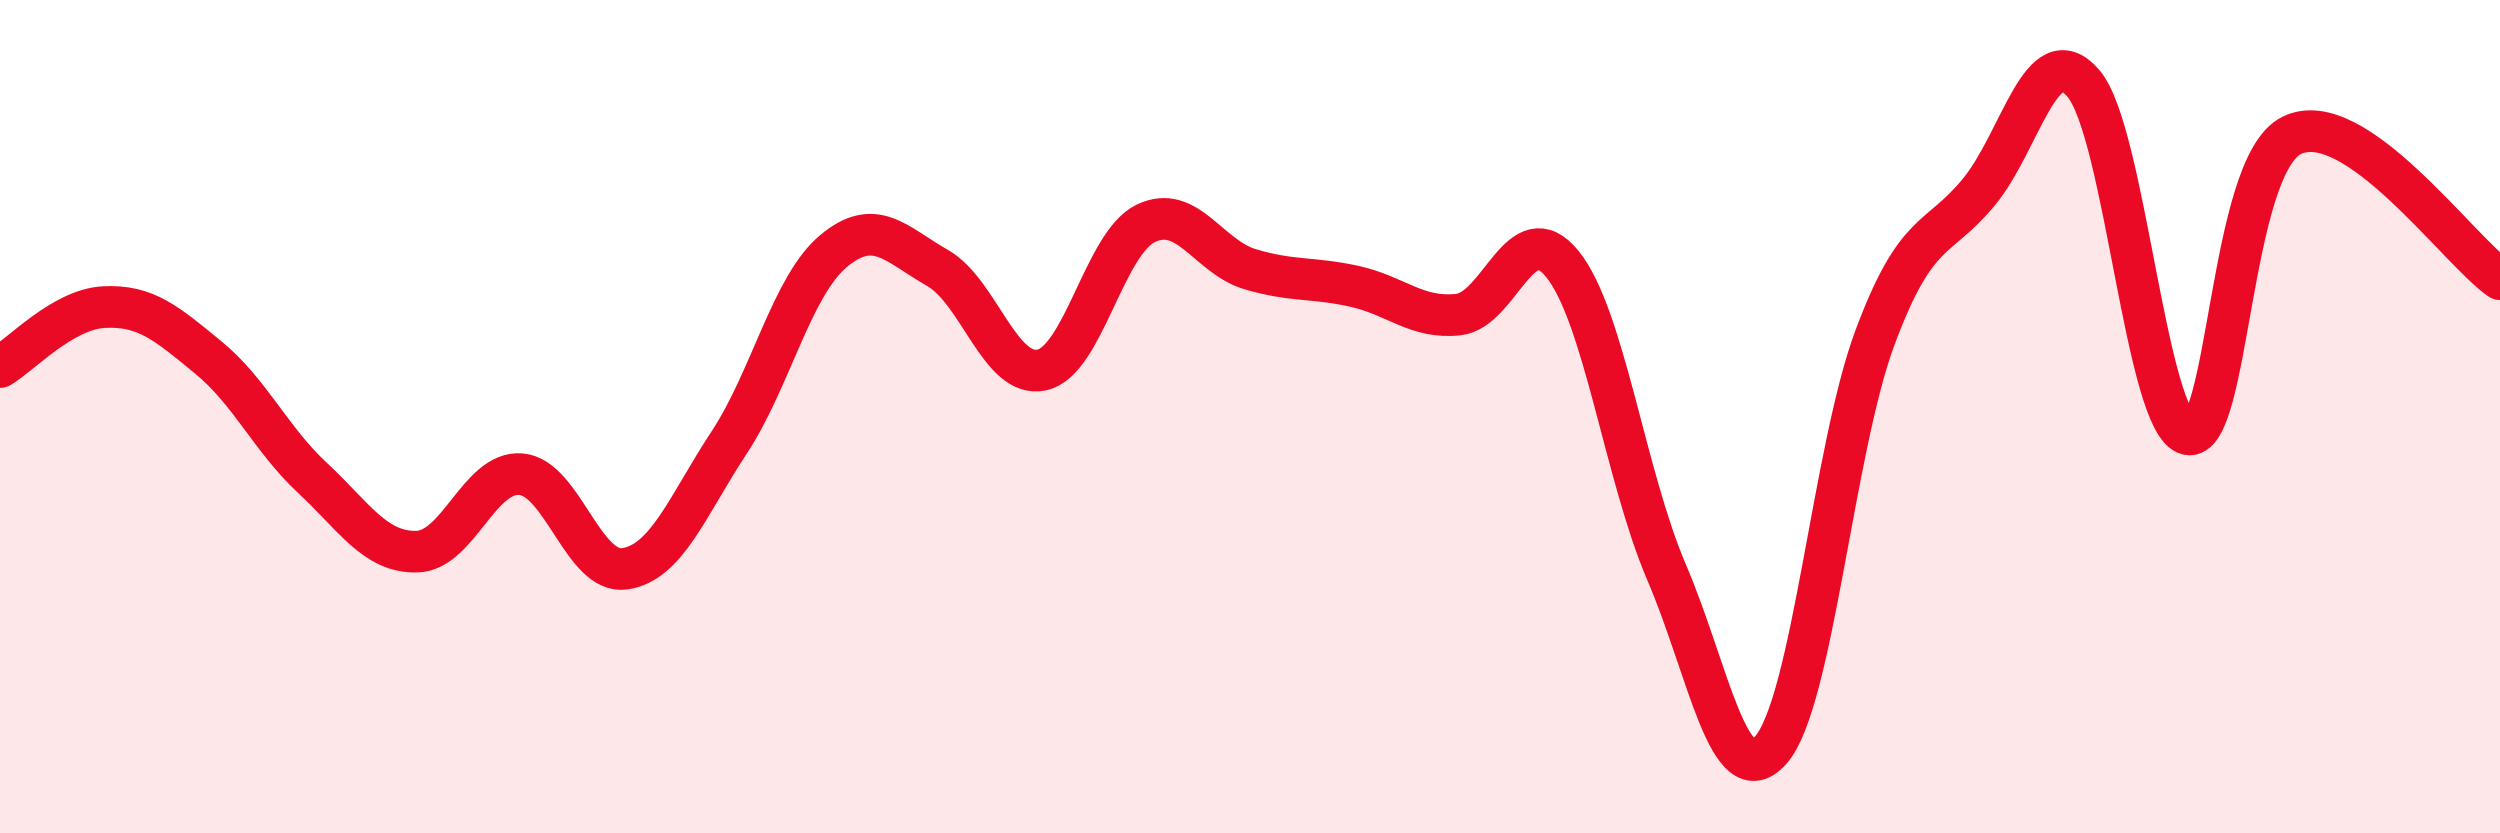
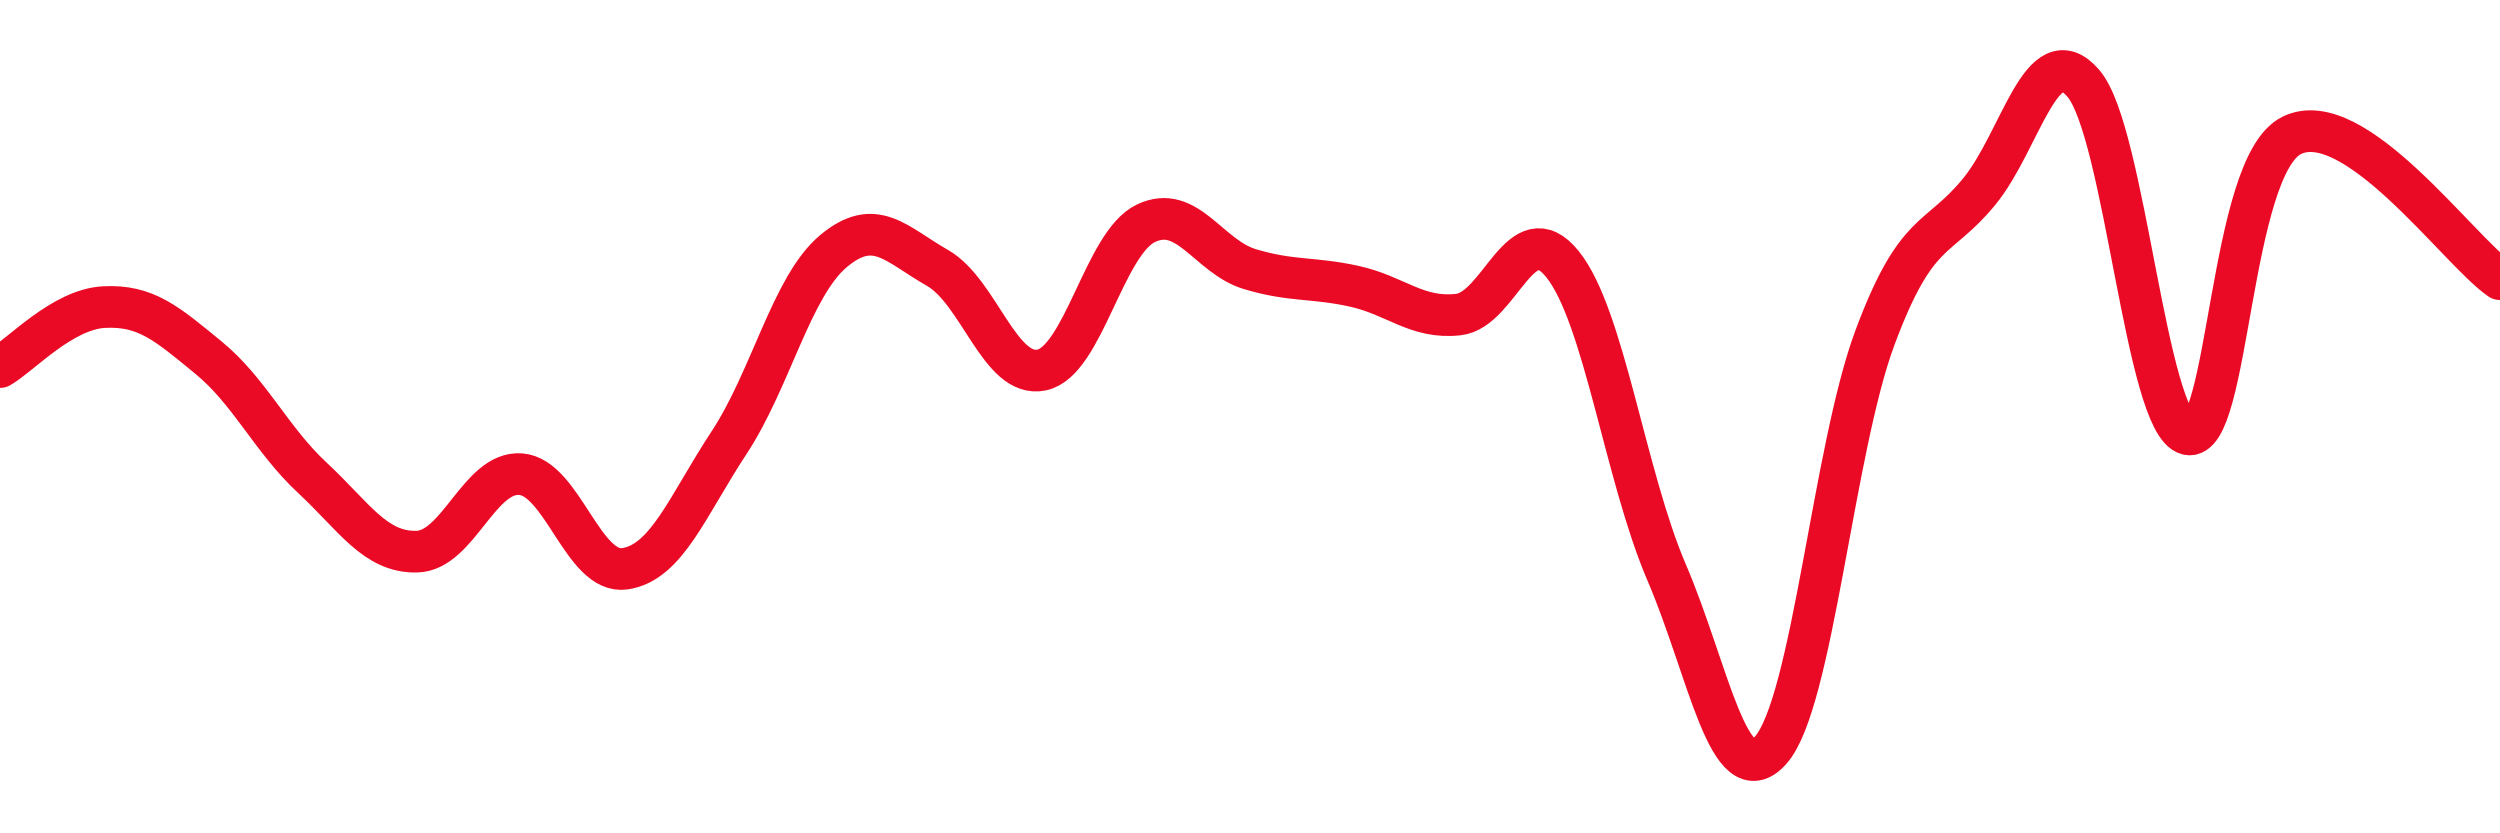
<svg xmlns="http://www.w3.org/2000/svg" width="60" height="20" viewBox="0 0 60 20">
-   <path d="M 0,8.81 C 0.5,8.52 1.5,7.42 2.5,7.37 C 3.5,7.32 4,7.76 5,8.58 C 6,9.4 6.5,10.54 7.5,11.47 C 8.5,12.4 9,13.26 10,13.24 C 11,13.22 11.5,11.3 12.5,11.38 C 13.5,11.46 14,13.8 15,13.65 C 16,13.5 16.5,12.14 17.5,10.62 C 18.5,9.1 19,6.87 20,6.03 C 21,5.19 21.5,5.86 22.5,6.43 C 23.5,7 24,9.09 25,8.88 C 26,8.67 26.5,5.84 27.5,5.36 C 28.5,4.88 29,6.16 30,6.46 C 31,6.76 31.5,6.65 32.5,6.87 C 33.5,7.09 34,7.66 35,7.55 C 36,7.44 36.5,5.1 37.5,6.34 C 38.5,7.58 39,11.41 40,13.74 C 41,16.07 41.5,19.13 42.5,18 C 43.5,16.87 44,10.78 45,8.1 C 46,5.42 46.5,5.82 47.5,4.6 C 48.5,3.38 49,0.84 50,2 C 51,3.16 51.5,10.17 52.5,10.42 C 53.5,10.67 53.5,3.99 55,3.25 C 56.5,2.51 59,6.01 60,6.7L60 20L0 20Z" fill="#EB0A25" opacity="0.1" stroke-linecap="round" stroke-linejoin="round" />
  <path d="M 0,8.81 C 0.5,8.52 1.5,7.42 2.5,7.37 C 3.5,7.32 4,7.76 5,8.58 C 6,9.4 6.5,10.54 7.5,11.47 C 8.5,12.4 9,13.26 10,13.24 C 11,13.22 11.5,11.3 12.5,11.38 C 13.5,11.46 14,13.8 15,13.65 C 16,13.5 16.5,12.14 17.5,10.62 C 18.5,9.1 19,6.87 20,6.03 C 21,5.19 21.5,5.86 22.5,6.43 C 23.5,7 24,9.09 25,8.88 C 26,8.67 26.5,5.84 27.5,5.36 C 28.5,4.88 29,6.16 30,6.46 C 31,6.76 31.5,6.65 32.5,6.87 C 33.5,7.09 34,7.66 35,7.55 C 36,7.44 36.5,5.1 37.5,6.34 C 38.5,7.58 39,11.41 40,13.74 C 41,16.07 41.5,19.13 42.5,18 C 43.5,16.87 44,10.78 45,8.1 C 46,5.42 46.5,5.82 47.5,4.6 C 48.5,3.38 49,0.84 50,2 C 51,3.16 51.5,10.17 52.5,10.42 C 53.5,10.67 53.5,3.99 55,3.25 C 56.5,2.51 59,6.01 60,6.7" stroke="#EB0A25" stroke-width="1" fill="none" stroke-linecap="round" stroke-linejoin="round" />
</svg>